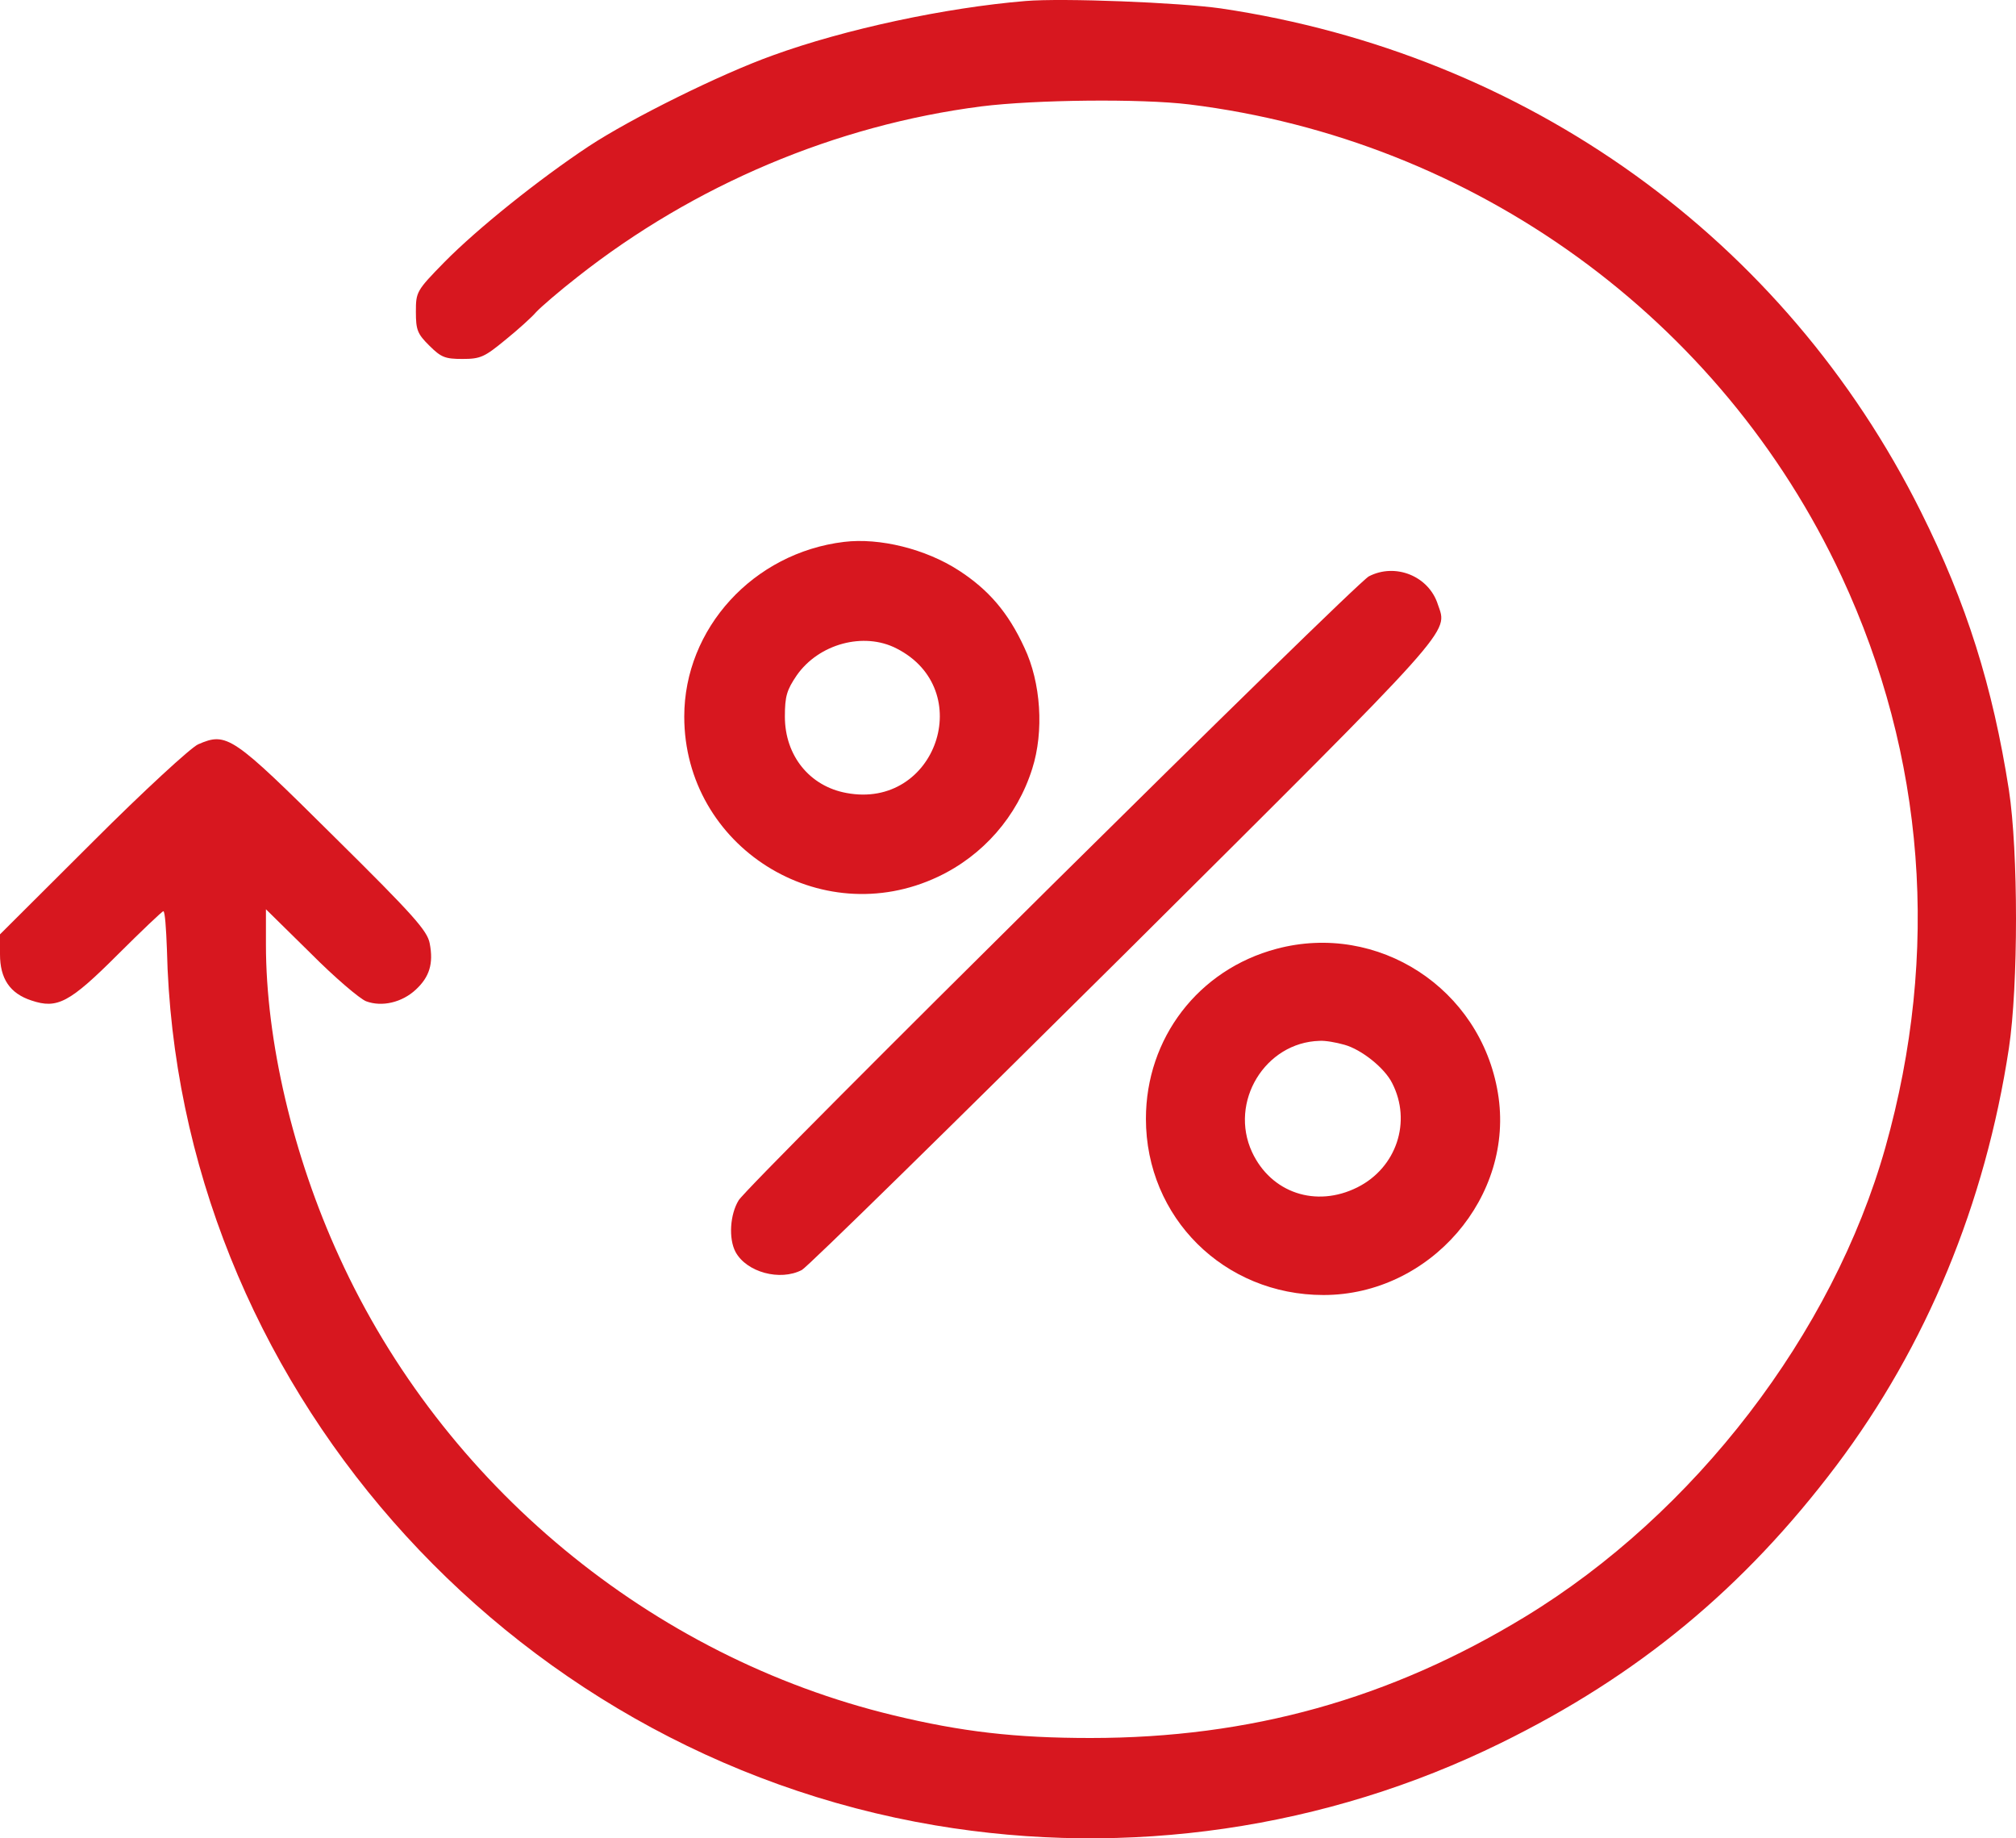
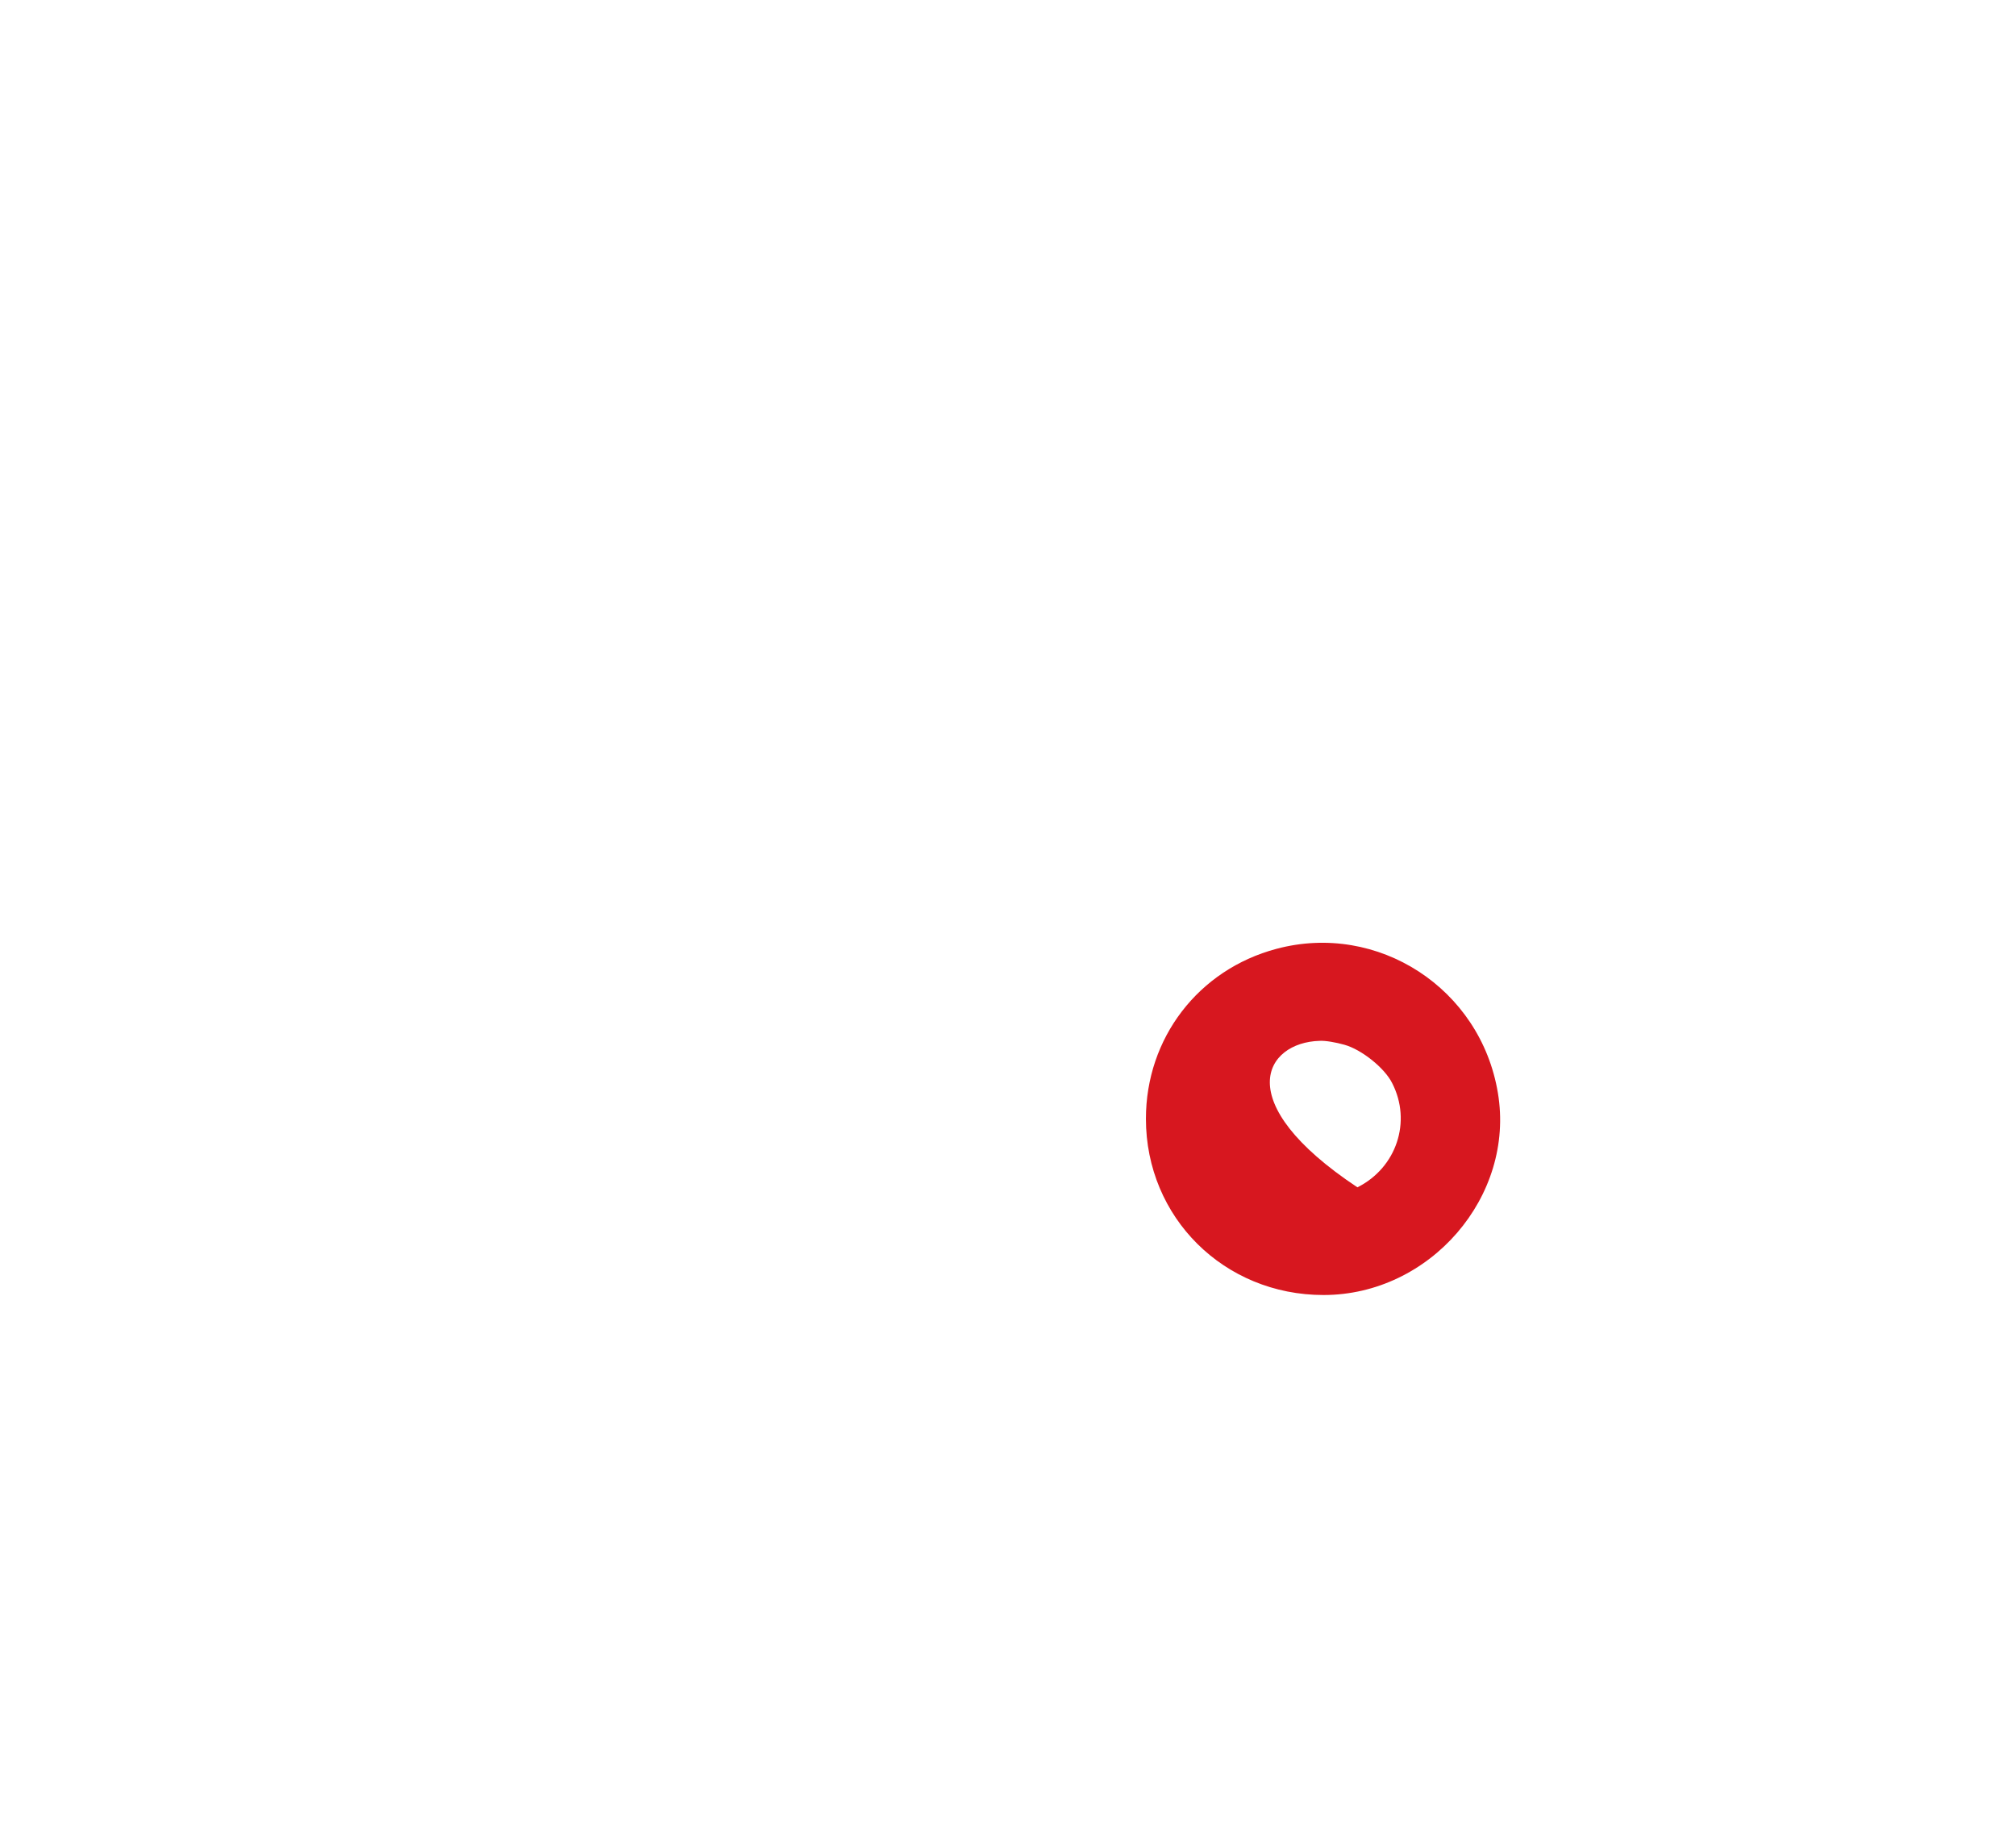
<svg xmlns="http://www.w3.org/2000/svg" width="34" height="31" viewBox="0 0 34 31" fill="none">
-   <path d="M17.296 0.017C15.945 0.129 14.248 0.492 13.03 0.935C12.145 1.252 10.641 1.998 9.929 2.467C9.091 3.022 8.052 3.854 7.493 4.422C7.021 4.904 7.014 4.924 7.014 5.261C7.014 5.565 7.041 5.631 7.241 5.829C7.44 6.027 7.507 6.053 7.8 6.053C8.106 6.053 8.172 6.02 8.525 5.73C8.738 5.558 8.971 5.347 9.044 5.261C9.117 5.182 9.43 4.911 9.743 4.667C11.706 3.121 14.088 2.111 16.551 1.794C17.456 1.681 19.239 1.661 20.058 1.761C24.863 2.355 29.029 5.367 31.058 9.719C32.469 12.751 32.722 16.066 31.797 19.349C30.912 22.486 28.583 25.524 25.715 27.267C23.445 28.648 21.083 29.308 18.394 29.308C17.123 29.308 16.218 29.203 15.067 28.925C10.981 27.941 7.473 25.035 5.723 21.198C4.938 19.487 4.485 17.546 4.485 15.927V15.333L5.237 16.073C5.643 16.482 6.069 16.845 6.176 16.885C6.442 16.984 6.781 16.905 7.014 16.687C7.241 16.476 7.314 16.251 7.247 15.908C7.207 15.696 6.981 15.439 5.63 14.104C3.913 12.4 3.827 12.341 3.341 12.552C3.221 12.605 2.422 13.338 1.564 14.197L0 15.756V16.093C0 16.502 0.166 16.753 0.532 16.872C0.965 17.017 1.171 16.912 1.99 16.093C2.389 15.696 2.735 15.366 2.755 15.366C2.782 15.366 2.802 15.657 2.815 16.007C2.981 23.265 8.498 29.553 15.772 30.781C19.02 31.329 22.367 30.841 25.309 29.394C27.625 28.258 29.408 26.785 30.972 24.712C32.489 22.697 33.481 20.3 33.88 17.678C34.04 16.621 34.04 14.362 33.88 13.319C33.607 11.575 33.168 10.175 32.396 8.629C30.1 4.026 25.755 0.909 20.59 0.142C19.892 0.043 17.928 -0.036 17.296 0.017Z" fill="#D7171F" />
-   <path d="M14.235 9.138C12.704 9.323 11.54 10.598 11.54 12.084C11.54 14.277 13.835 15.723 15.819 14.785C16.577 14.428 17.156 13.768 17.409 12.962C17.609 12.335 17.556 11.509 17.276 10.921C17.003 10.327 16.671 9.944 16.171 9.62C15.612 9.257 14.834 9.065 14.235 9.138ZM15.12 10.935C16.484 11.628 15.785 13.656 14.275 13.372C13.656 13.259 13.237 12.744 13.237 12.084C13.237 11.74 13.27 11.635 13.436 11.39C13.809 10.855 14.568 10.651 15.12 10.935Z" fill="#D7171F" />
-   <path d="M23.086 9.719C22.84 9.851 12.651 19.936 12.458 20.24C12.311 20.478 12.285 20.887 12.405 21.112C12.591 21.455 13.156 21.607 13.523 21.416C13.622 21.363 16.071 18.959 18.973 16.079C24.596 10.485 24.417 10.683 24.25 10.194C24.097 9.712 23.532 9.488 23.086 9.719Z" fill="#D7171F" />
-   <path d="M21.529 16C20.211 16.35 19.326 17.506 19.326 18.866C19.326 20.531 20.644 21.838 22.321 21.838C24.118 21.838 25.555 20.174 25.262 18.43C24.97 16.667 23.239 15.544 21.529 16ZM22.674 17.618C22.96 17.697 23.352 18.008 23.479 18.265C23.812 18.913 23.552 19.692 22.893 20.022C22.194 20.372 21.436 20.115 21.116 19.428C20.724 18.582 21.336 17.578 22.254 17.552C22.348 17.545 22.534 17.578 22.674 17.618Z" fill="#D7171F" />
+   <path d="M21.529 16C20.211 16.35 19.326 17.506 19.326 18.866C19.326 20.531 20.644 21.838 22.321 21.838C24.118 21.838 25.555 20.174 25.262 18.43C24.97 16.667 23.239 15.544 21.529 16ZM22.674 17.618C22.96 17.697 23.352 18.008 23.479 18.265C23.812 18.913 23.552 19.692 22.893 20.022C20.724 18.582 21.336 17.578 22.254 17.552C22.348 17.545 22.534 17.578 22.674 17.618Z" fill="#D7171F" />
</svg>